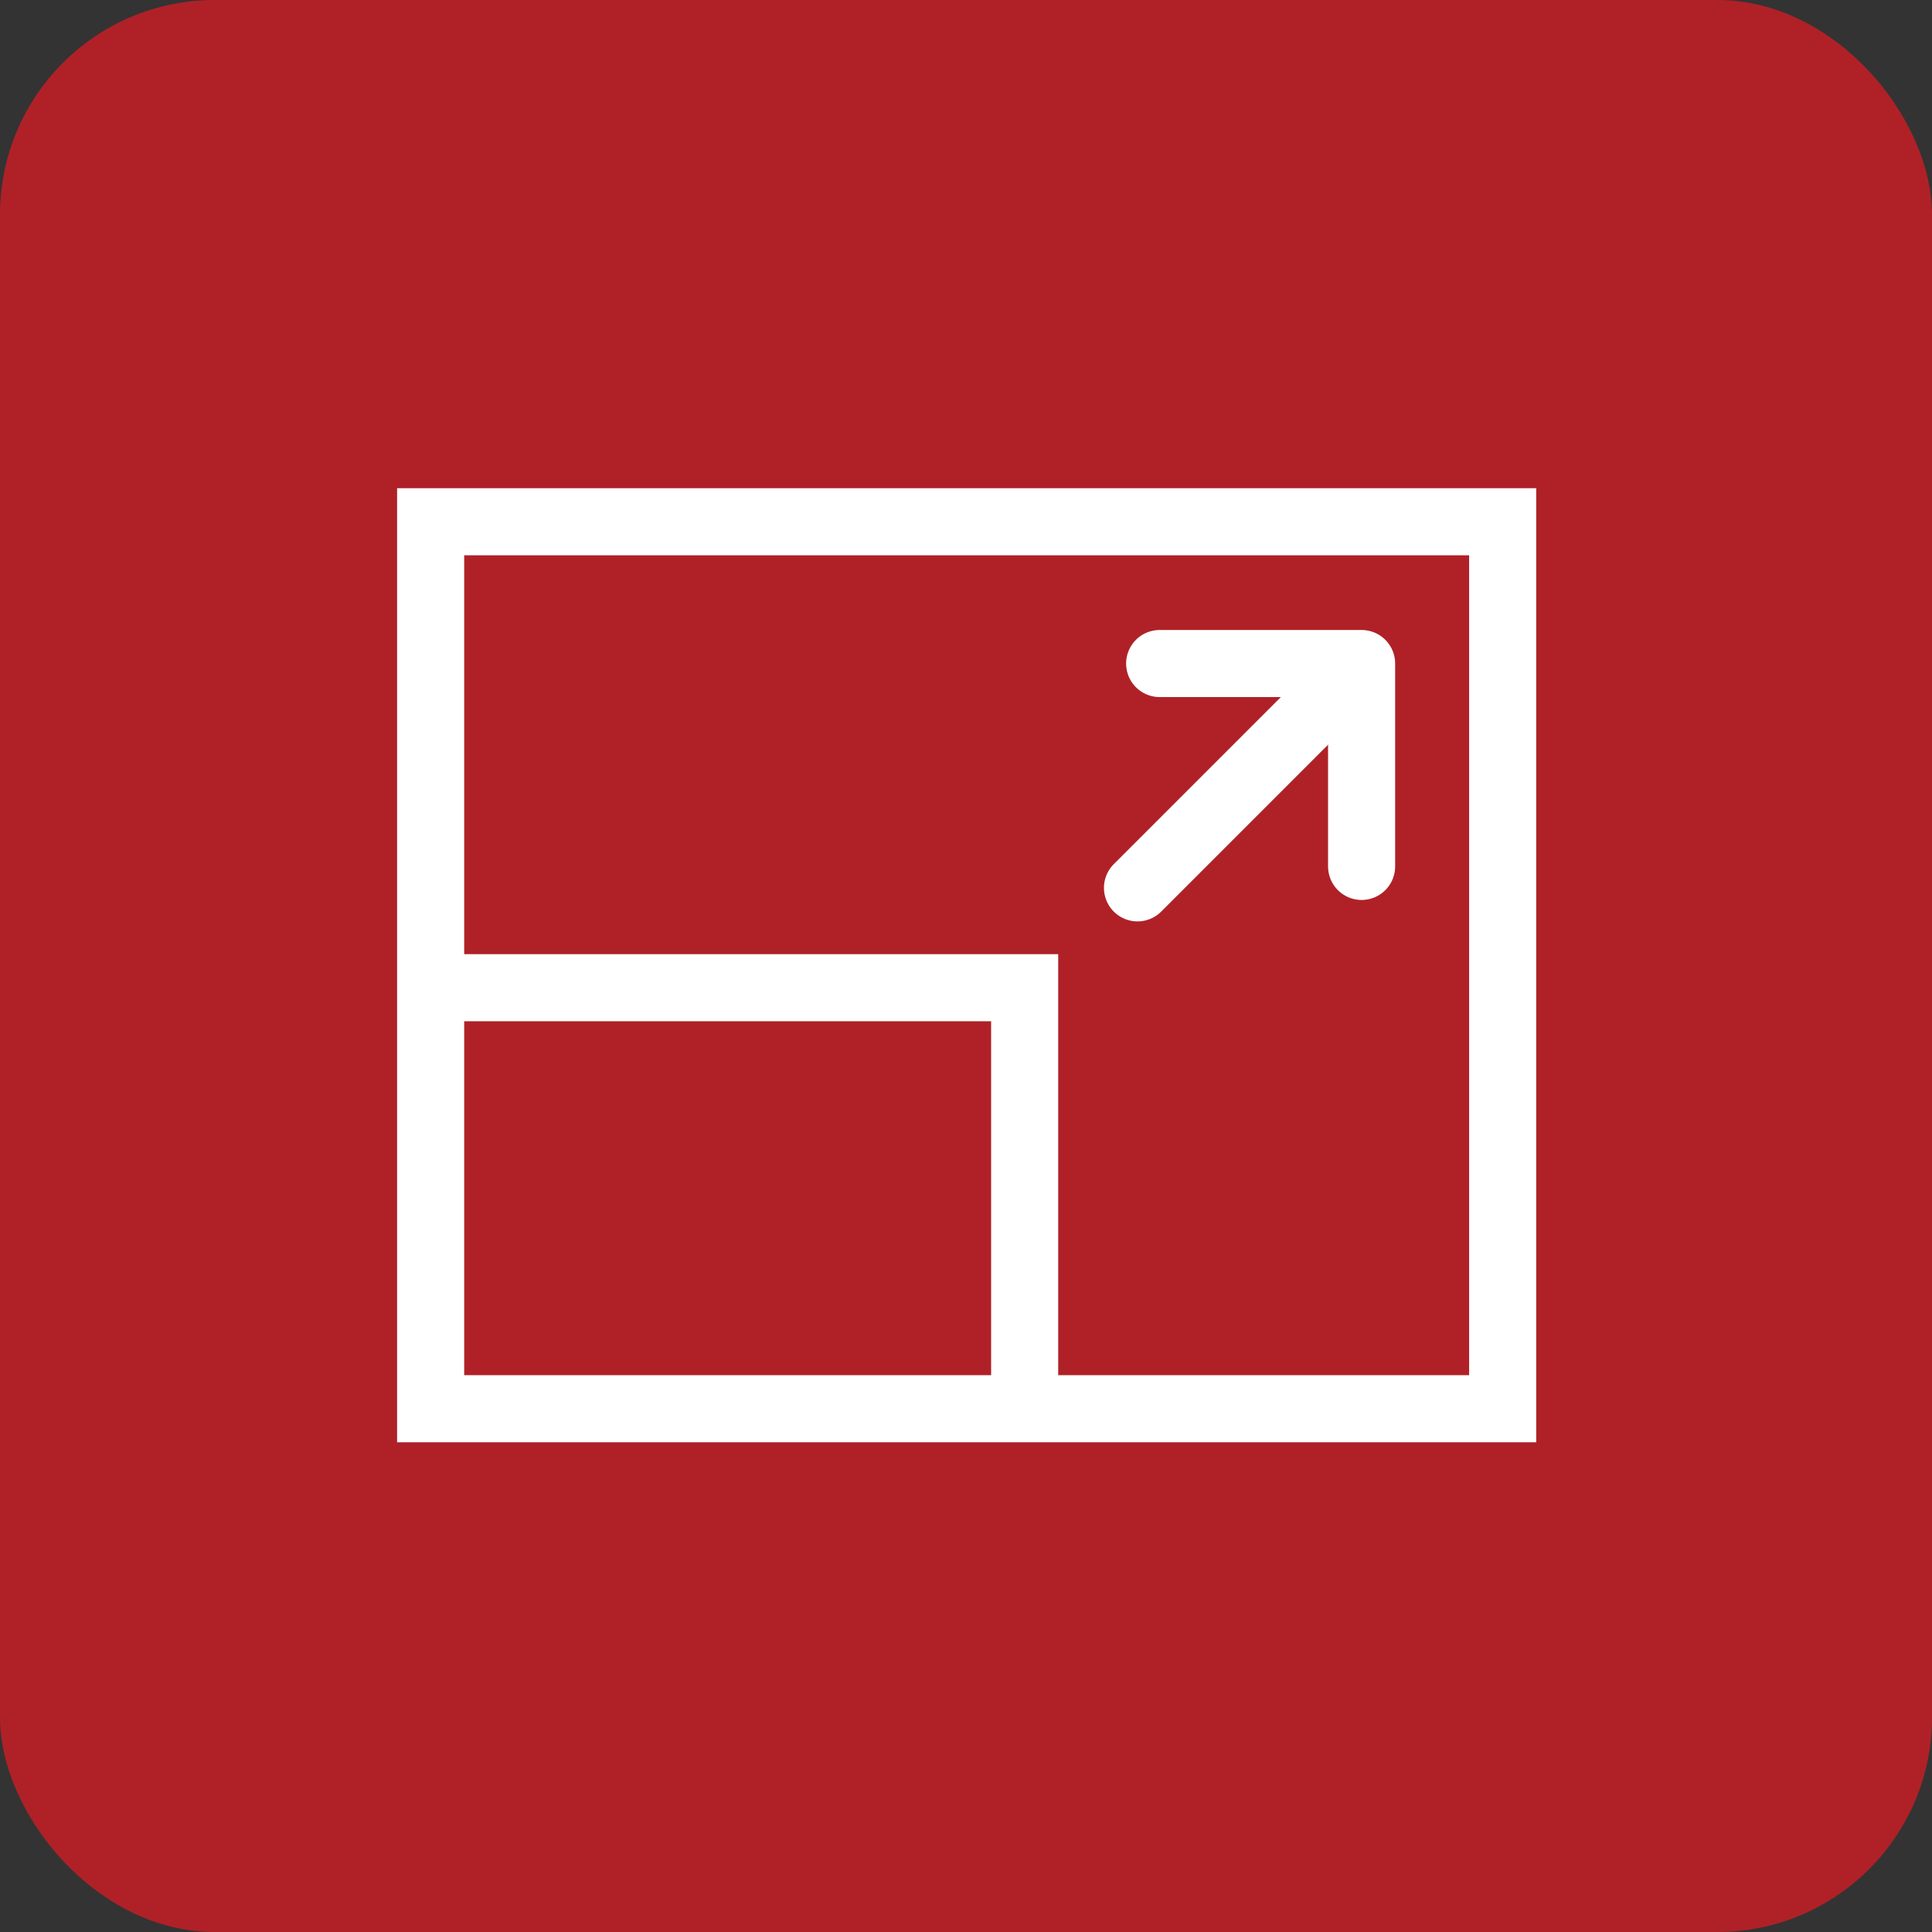
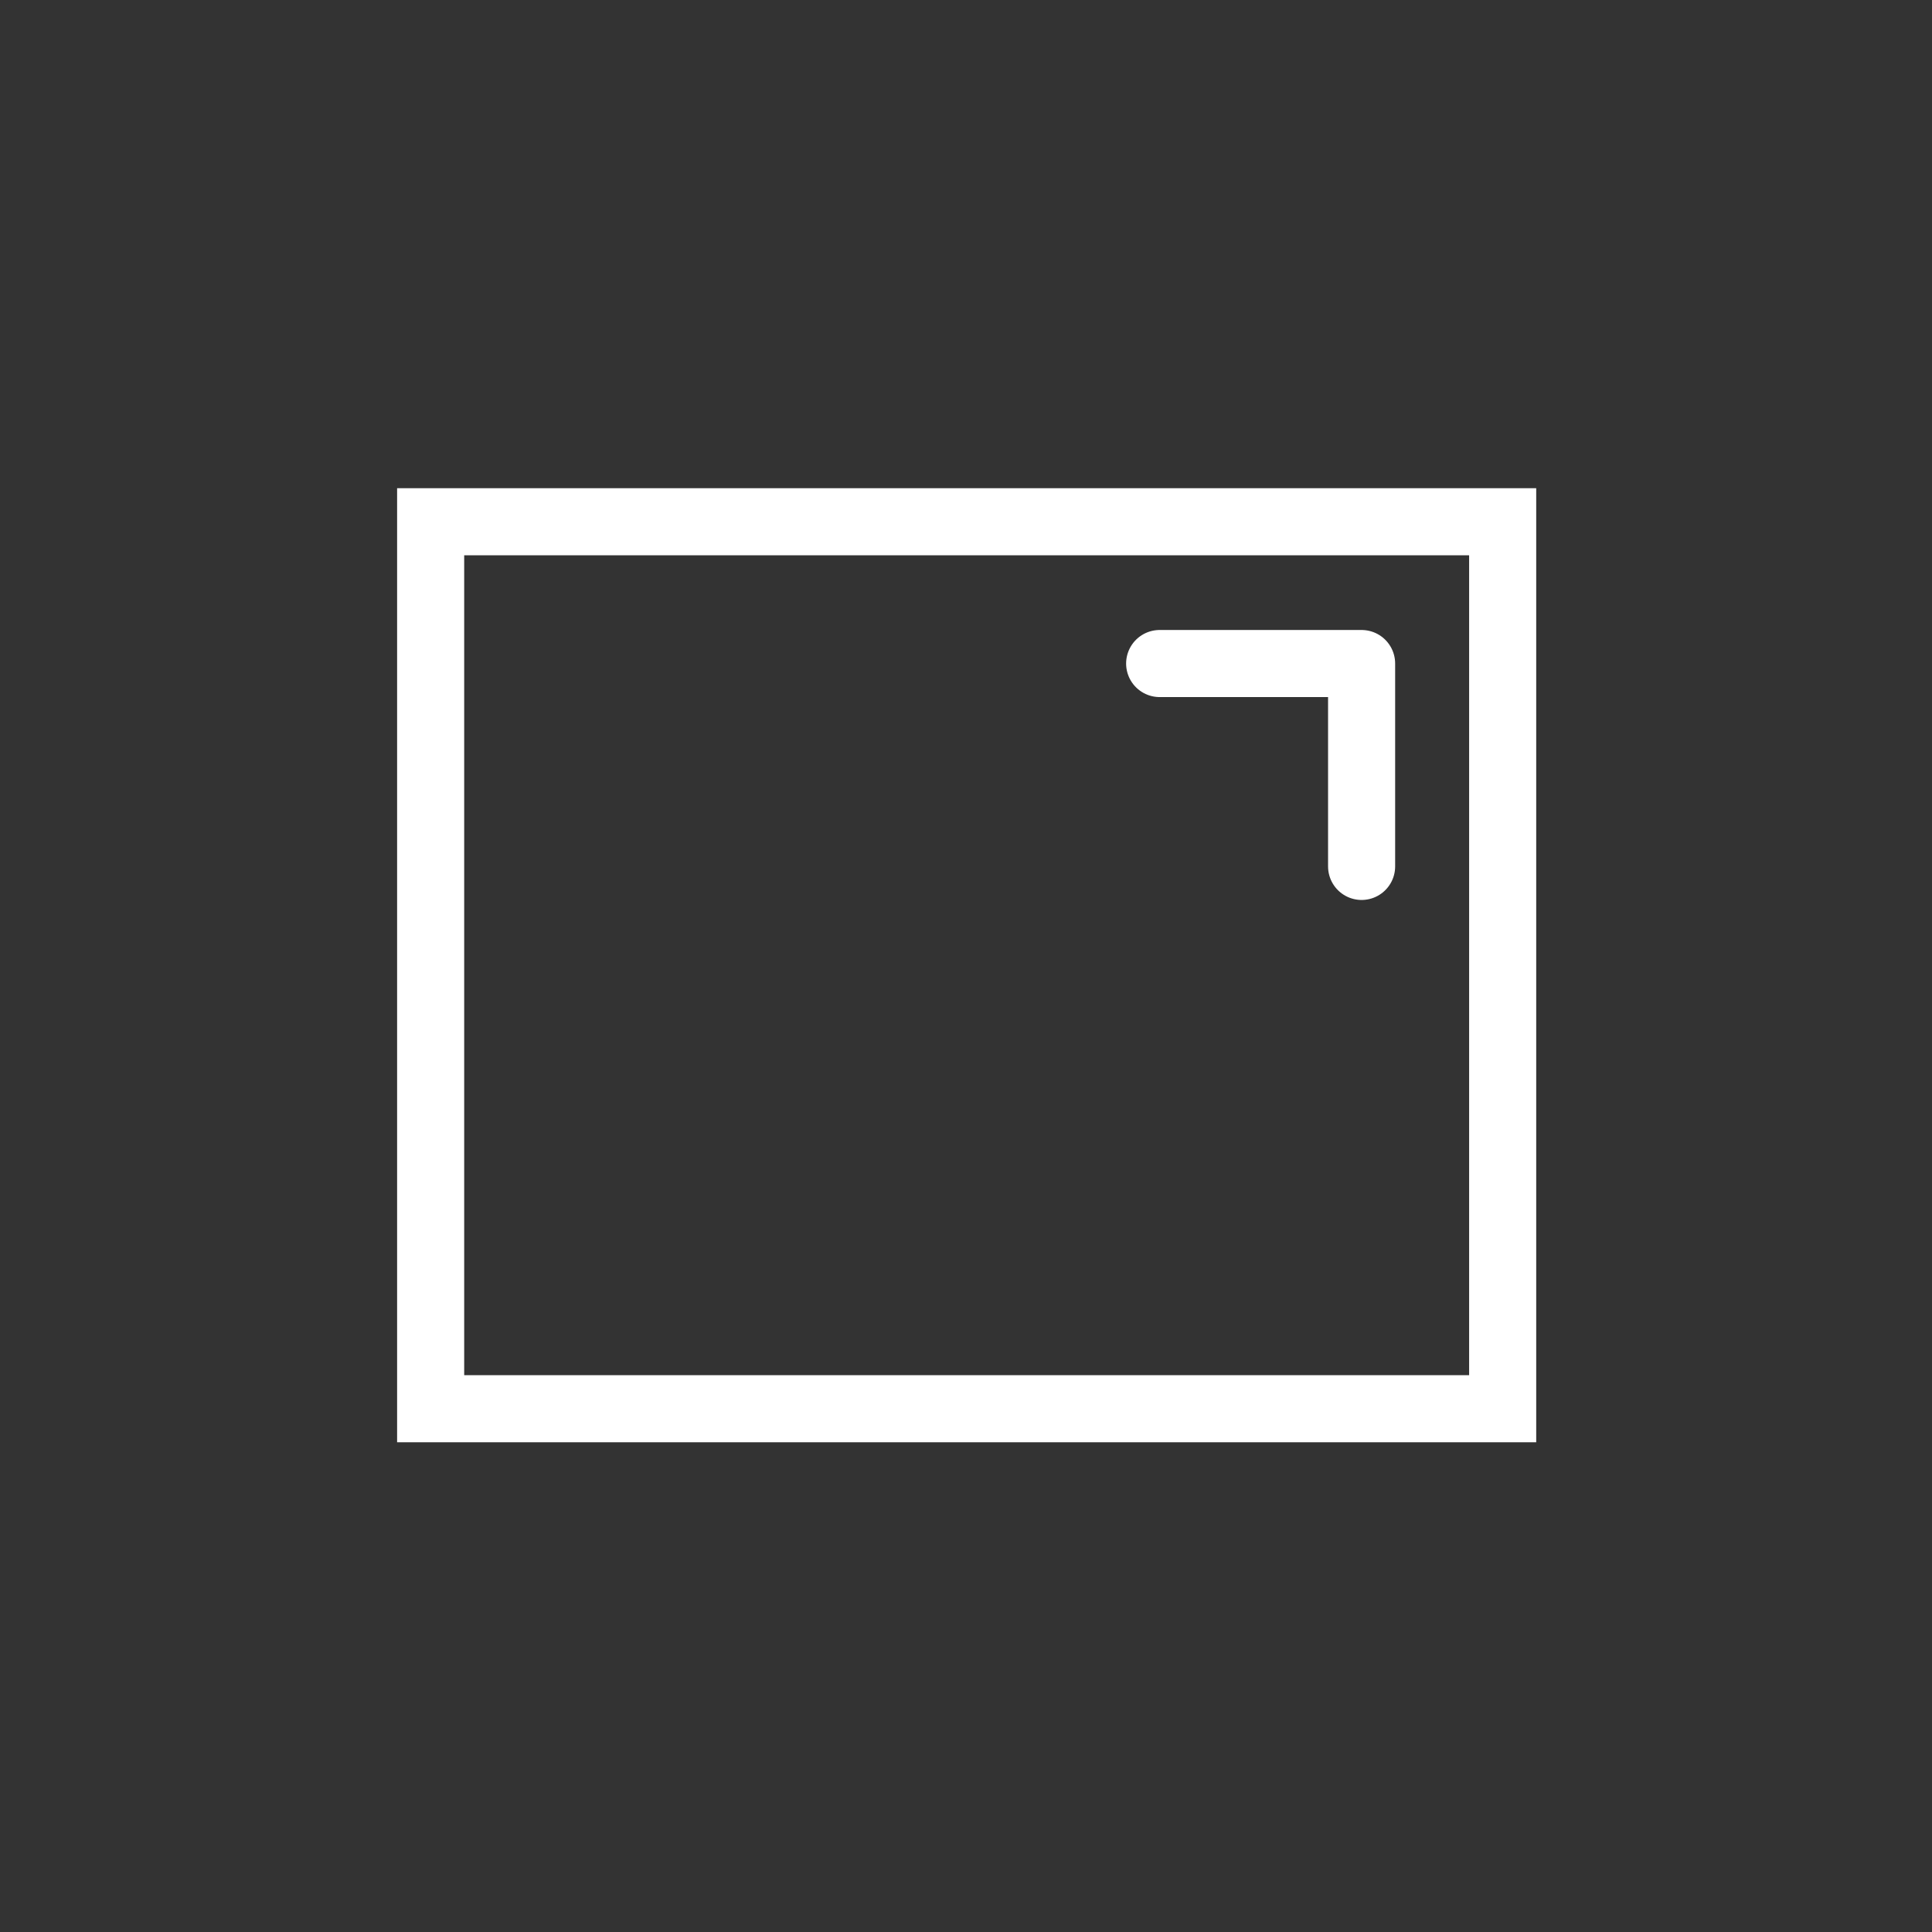
<svg xmlns="http://www.w3.org/2000/svg" width="72" height="72" viewBox="0 0 72 72" fill="none">
  <rect x="0" y="0" width="72" height="72" fill="#333333" stroke="none" />
-   <rect width="72" height="72" rx="8" fill="#AF2127" />
-   <path d="M50.723 24.756L42.391 33.088" stroke="white" stroke-width="2.5" stroke-linecap="round" stroke-linejoin="round" />
  <path d="M50.743 32.289V24.728H43.217" stroke="white" stroke-width="2.5" stroke-linecap="round" stroke-linejoin="round" />
-   <path d="M16 36.809H38.186V52.556" stroke="white" stroke-width="2.5" stroke-miterlimit="10" />
  <path d="M56 19.444H16.049V52.499H56V19.444Z" stroke="white" stroke-width="2.5" stroke-miterlimit="10" />
</svg>